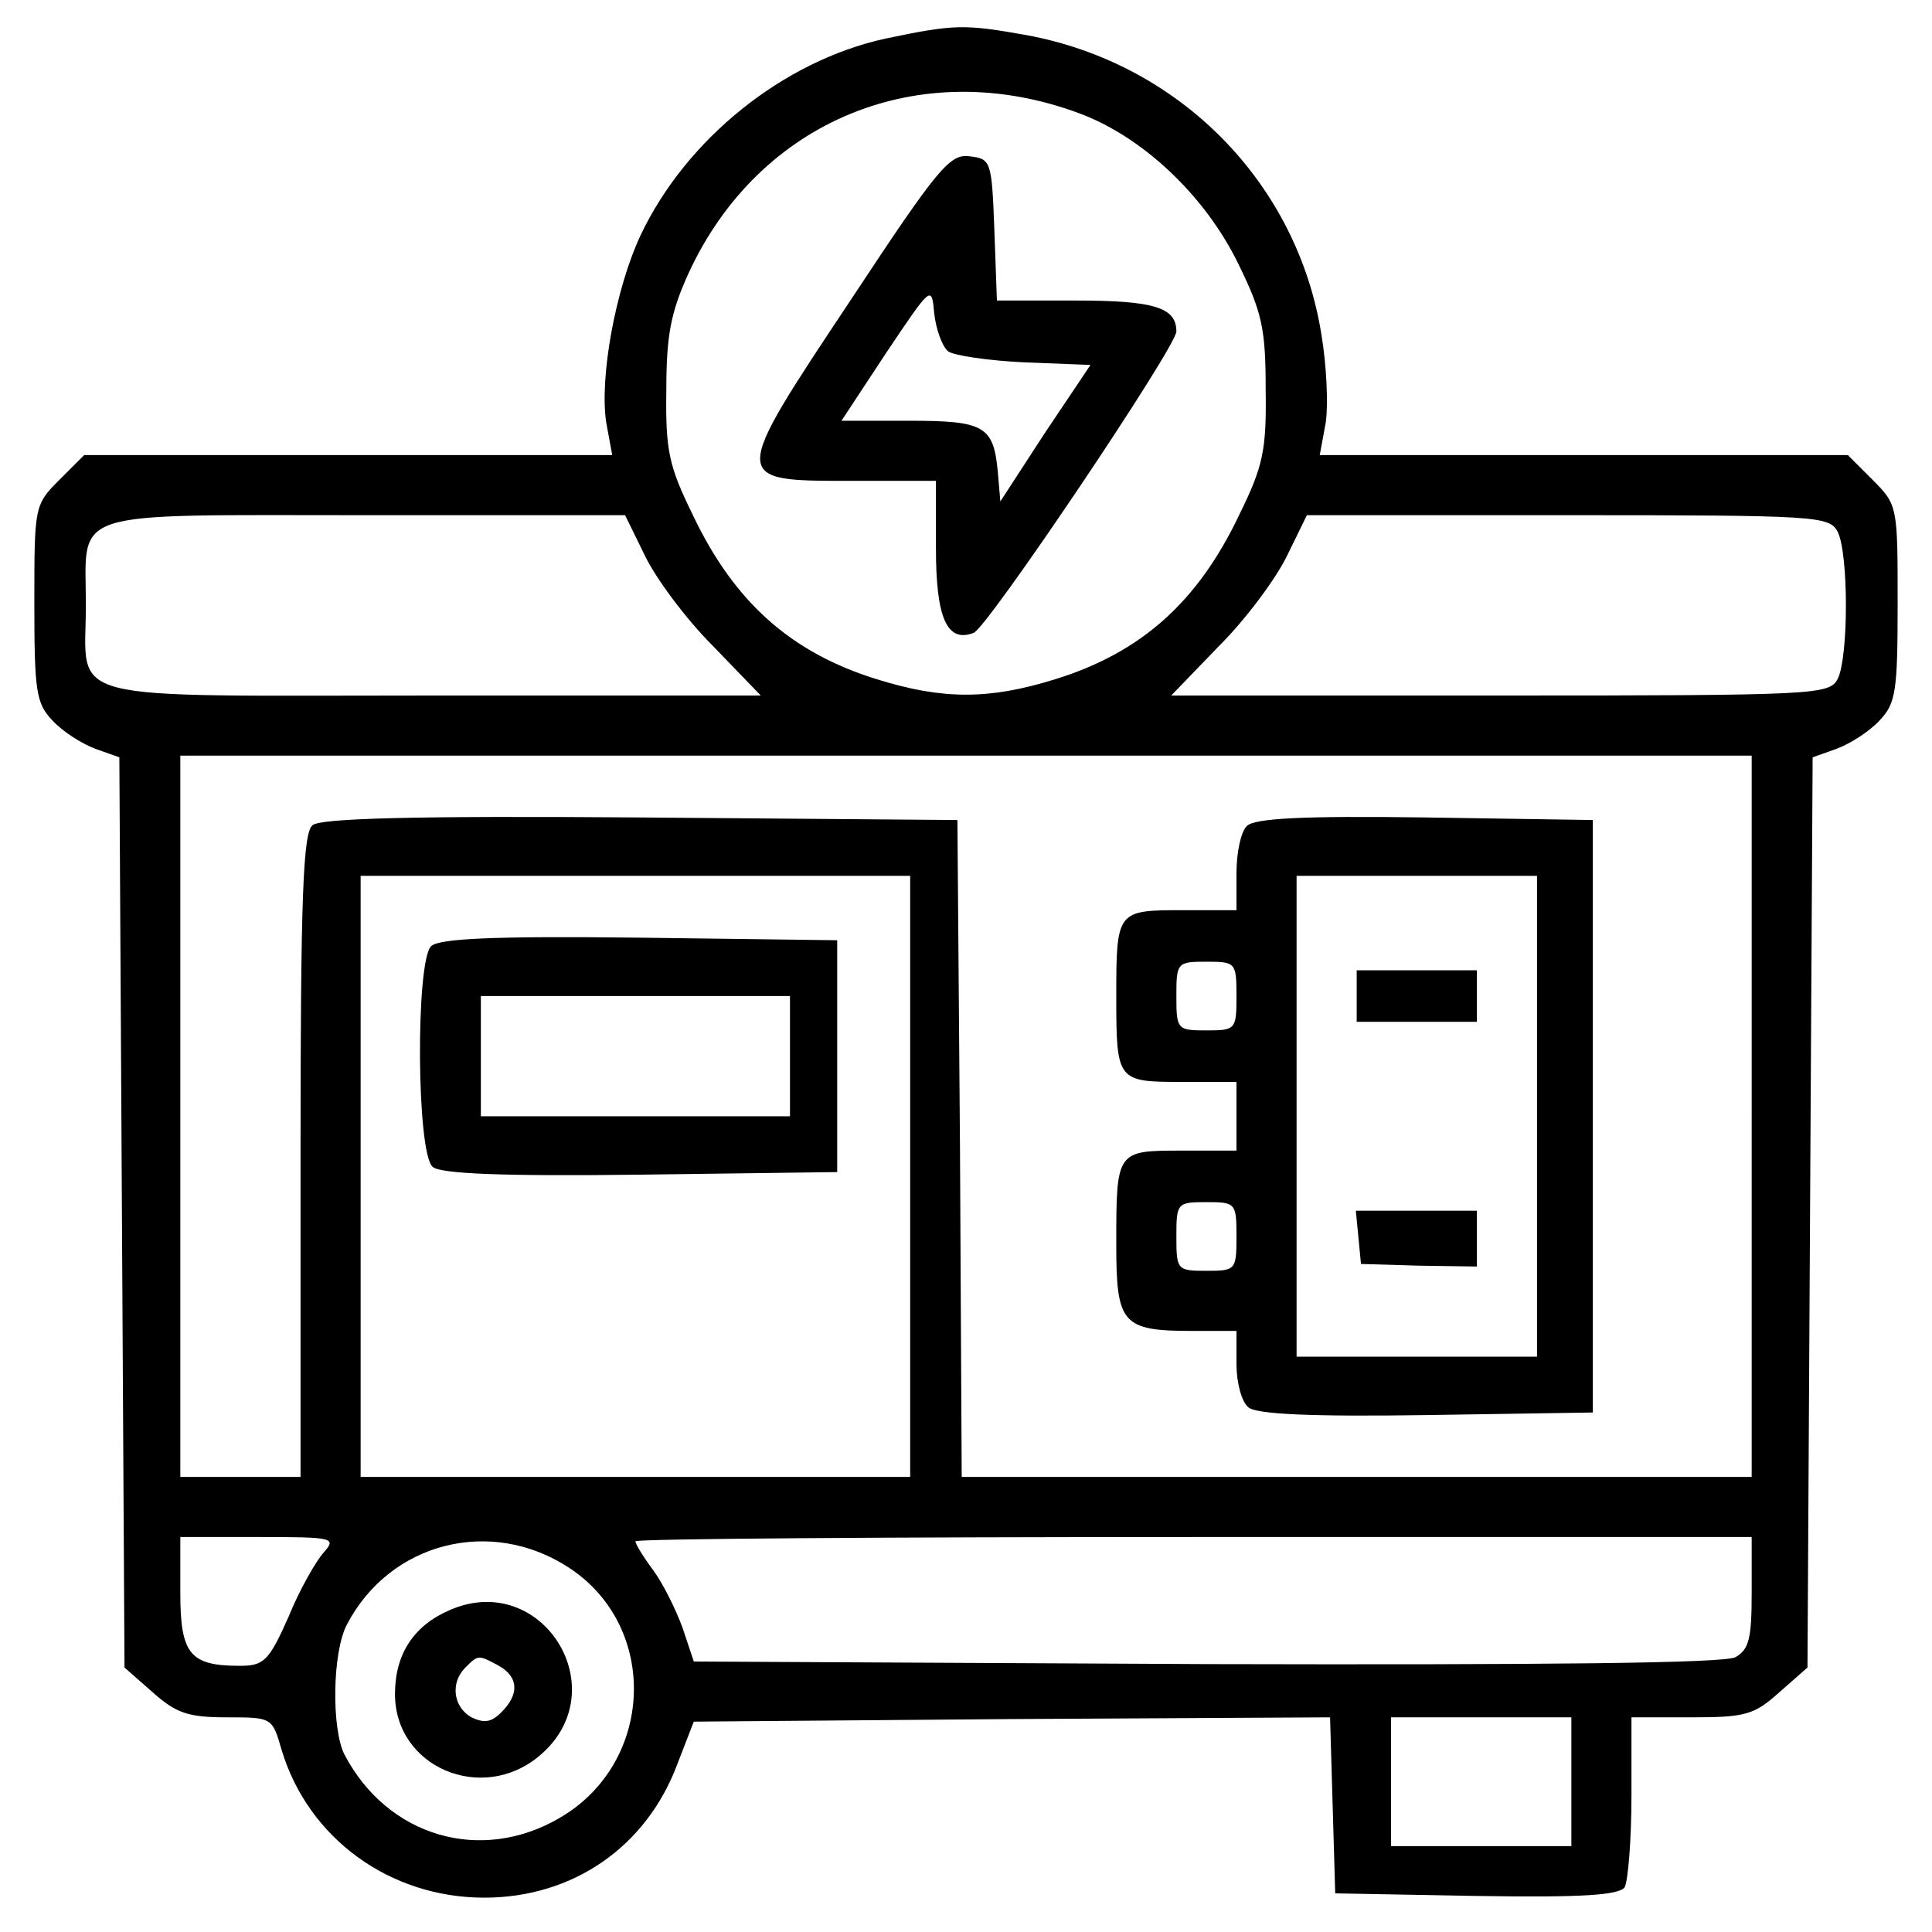
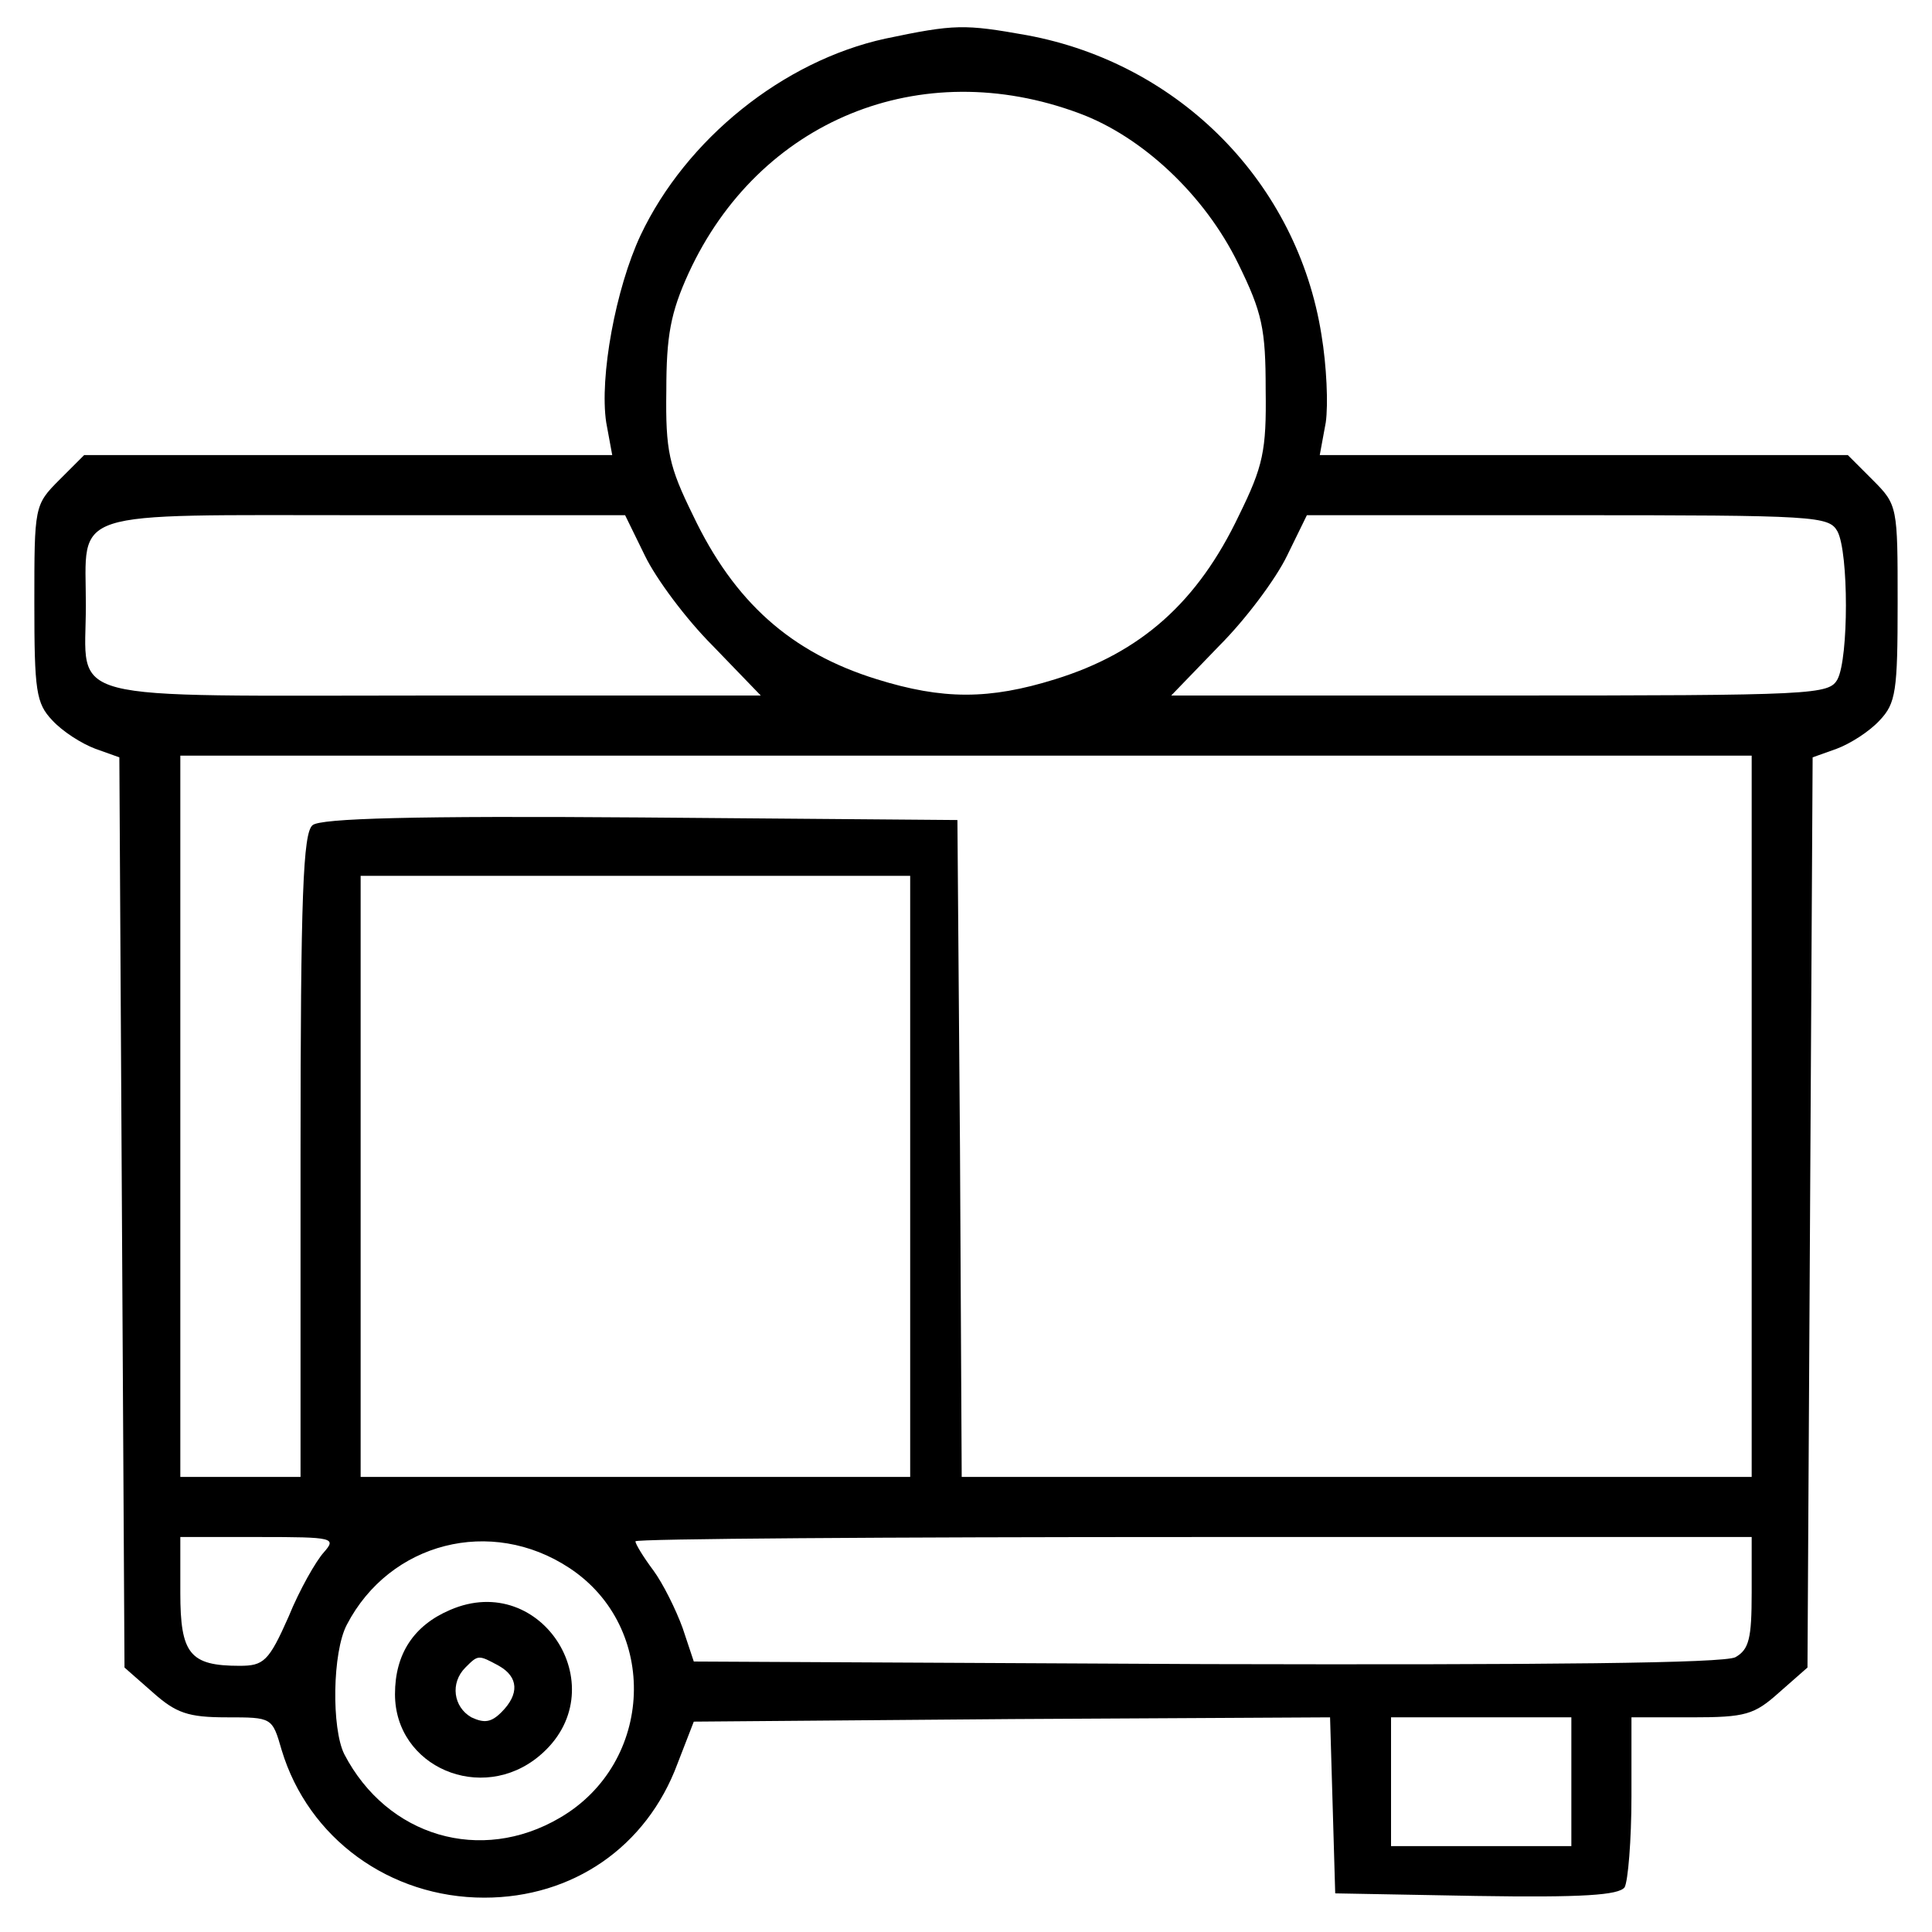
<svg xmlns="http://www.w3.org/2000/svg" version="1.0" width="225pt" height="225pt" viewBox="0 0 225 225" preserveAspectRatio="xMidYMid meet">
  <g transform="translate(0,225) scale(0.1,-0.1)" fill="#000000" stroke="none">
    <path d="M1031 2205 c-119 -26 -232 -117 -285 -229 -29 -62 -48 -165 -40 -218 l7 -38 -307 0 -308 0 -29 -29 c-29 -29 -29 -31 -29 -143 0 -103 2 -117 21 -137 12 -13 34 -27 50 -33 l28 -10 3 -530 3 -530 33 -29 c27 -24 41 -29 86 -29 53 0 53 0 64 -38 31 -103 126 -172 236 -172 103 0 189 59 225 156 l19 49 371 3 370 2 3 -102 3 -103 164 -3 c125 -2 166 1 173 10 4 7 8 55 8 106 l0 92 70 0 c63 0 73 3 102 29 l33 29 3 530 3 530 28 10 c16 6 38 20 50 33 19 20 21 34 21 137 0 112 0 114 -29 143 l-29 29 -308 0 -307 0 7 38 c3 21 1 66 -5 102 -28 177 -165 316 -343 349 -73 13 -84 13 -165 -4z m226 -87 c73 -27 146 -95 185 -175 28 -57 32 -76 32 -147 1 -71 -3 -89 -31 -146 -48 -101 -114 -160 -214 -191 -77 -24 -131 -24 -208 0 -100 31 -166 90 -214 191 -28 57 -32 75 -31 145 0 64 5 91 26 137 82 178 270 255 455 186z m-506 -515 c13 -27 48 -74 79 -105 l56 -58 -383 0 c-440 0 -403 -10 -403 105 0 113 -26 105 324 105 l304 0 23 -47z m1389 28 c13 -25 13 -147 0 -172 -10 -18 -25 -19 -393 -19 l-383 0 56 58 c31 31 66 78 79 105 l23 47 304 0 c290 0 304 -1 314 -19z m-100 -681 l0 -420 -460 0 -460 0 -2 383 -3 382 -369 3 c-264 2 -373 -1 -382 -9 -11 -9 -14 -81 -14 -385 l0 -374 -70 0 -70 0 0 420 0 420 915 0 915 0 0 -420z m-980 -70 l0 -350 -320 0 -320 0 0 350 0 350 320 0 320 0 0 -350z m-683 -438 c-9 -10 -28 -43 -41 -75 -23 -52 -29 -57 -57 -57 -58 0 -69 14 -69 85 l0 65 92 0 c87 0 90 -1 75 -18z m286 -18 c105 -69 99 -227 -11 -291 -92 -54 -201 -22 -251 74 -15 30 -14 119 3 151 50 96 168 126 259 66z m1377 -29 c0 -53 -3 -66 -19 -75 -14 -7 -217 -9 -616 -8 l-597 3 -13 39 c-8 22 -23 52 -34 67 -12 16 -21 31 -21 34 0 3 293 5 650 5 l650 0 0 -65z m-210 -220 l0 -75 -105 0 -105 0 0 75 0 75 105 0 105 0 0 -75z" />
-     <path d="M991 1901 c-141 -212 -141 -211 0 -211 l99 0 0 -79 c0 -81 13 -110 44 -98 16 6 236 333 236 351 0 28 -26 36 -117 36 l-92 0 -3 83 c-3 80 -4 82 -29 85 -23 3 -37 -14 -138 -167z m113 -60 c6 -5 47 -11 89 -13 l77 -3 -53 -79 -52 -80 -3 35 c-5 53 -16 59 -103 59 l-79 0 52 79 c53 79 53 79 56 46 2 -18 9 -38 16 -44z" />
-     <path d="M1452 1288 c-7 -7 -12 -31 -12 -55 l0 -43 -64 0 c-75 0 -76 -1 -76 -100 0 -99 1 -100 76 -100 l64 0 0 -40 0 -40 -64 0 c-76 0 -76 0 -76 -110 0 -92 7 -100 89 -100 l51 0 0 -39 c0 -21 6 -44 14 -50 9 -8 73 -11 207 -9 l194 3 0 345 0 345 -195 3 c-144 2 -199 -1 -208 -10z m338 -338 l0 -280 -140 0 -140 0 0 280 0 280 140 0 140 0 0 -280z m-350 140 c0 -39 -1 -40 -35 -40 -34 0 -35 1 -35 40 0 39 1 40 35 40 34 0 35 -1 35 -40z m0 -280 c0 -39 -1 -40 -35 -40 -34 0 -35 1 -35 40 0 39 1 40 35 40 34 0 35 -1 35 -40z" />
-     <path d="M1580 1090 l0 -30 70 0 70 0 0 30 0 30 -70 0 -70 0 0 -30z" />
-     <path d="M1582 809 l3 -31 68 -2 67 -1 0 33 0 32 -71 0 -70 0 3 -31z" />
-     <path d="M502 1148 c-18 -18 -17 -242 2 -257 9 -8 82 -11 242 -9 l229 3 0 135 0 135 -230 3 c-171 2 -234 -1 -243 -10z m418 -128 l0 -70 -180 0 -180 0 0 70 0 70 180 0 180 0 0 -70z" />
    <path d="M524 375 c-42 -18 -64 -51 -64 -98 0 -85 101 -128 168 -72 91 76 4 217 -104 170z m57 -65 c23 -13 24 -33 3 -54 -12 -12 -20 -13 -35 -6 -21 12 -25 40 -7 58 15 15 15 15 39 2z" />
  </g>
</svg>